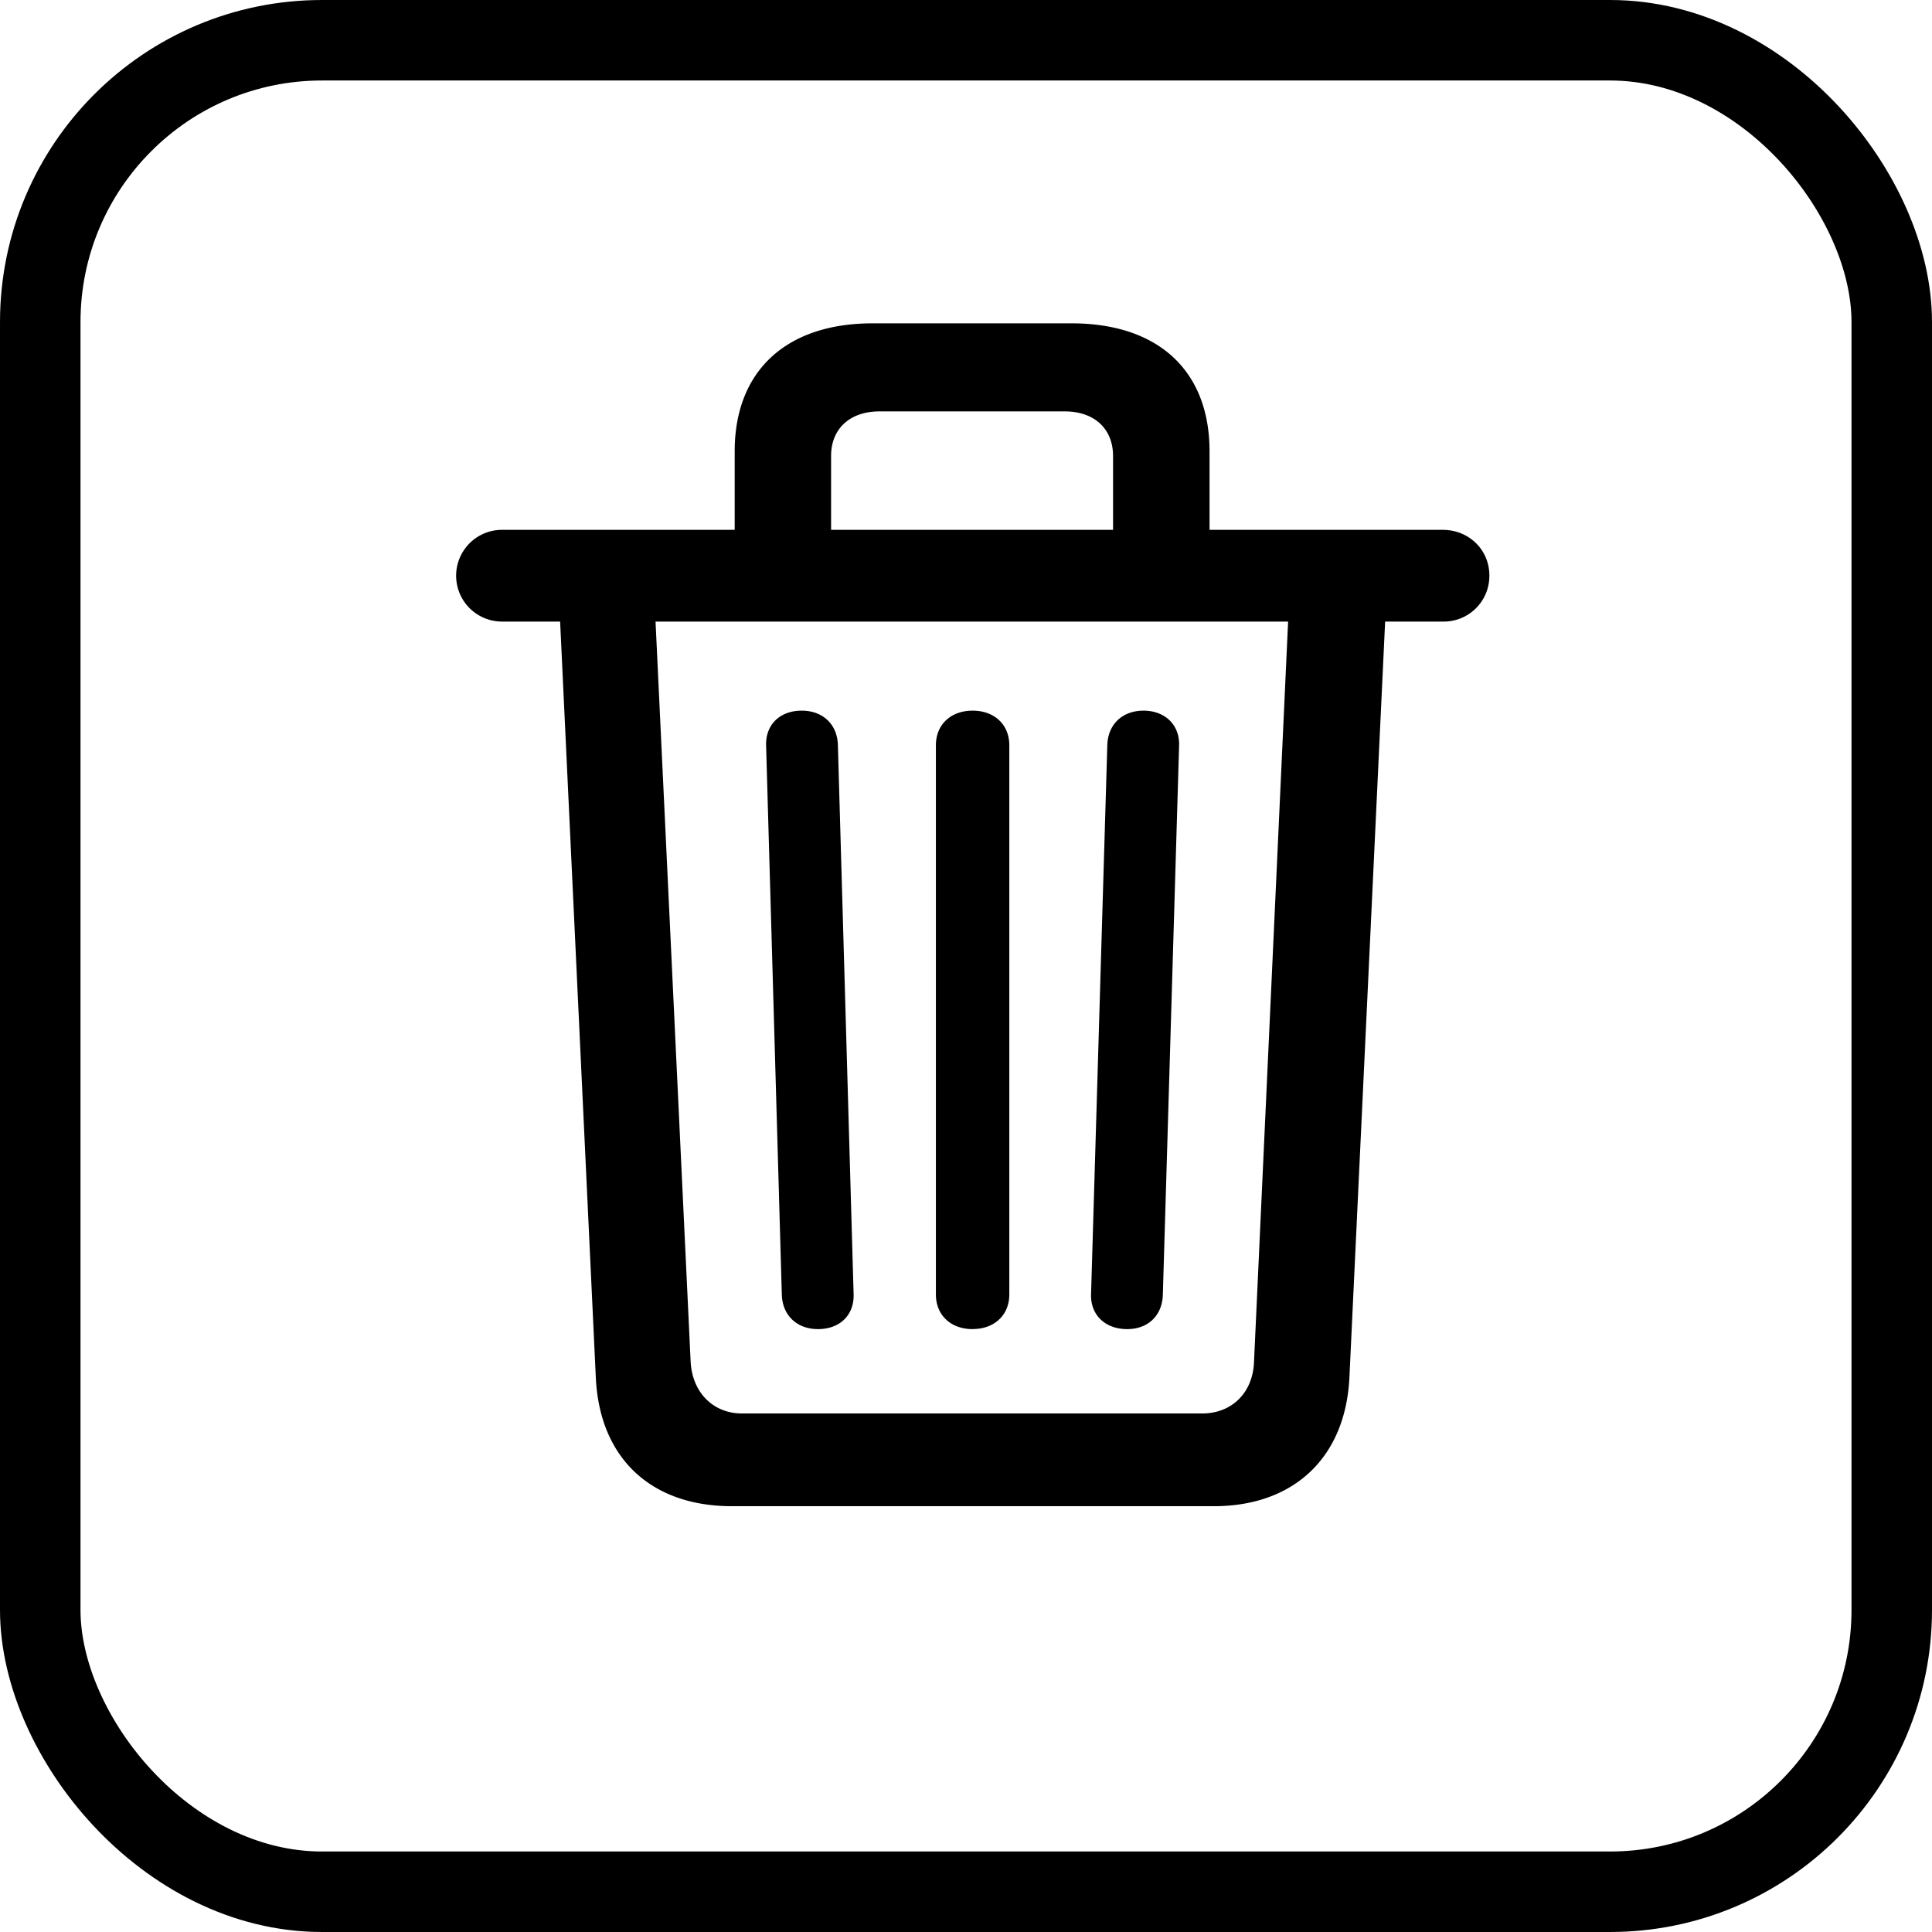
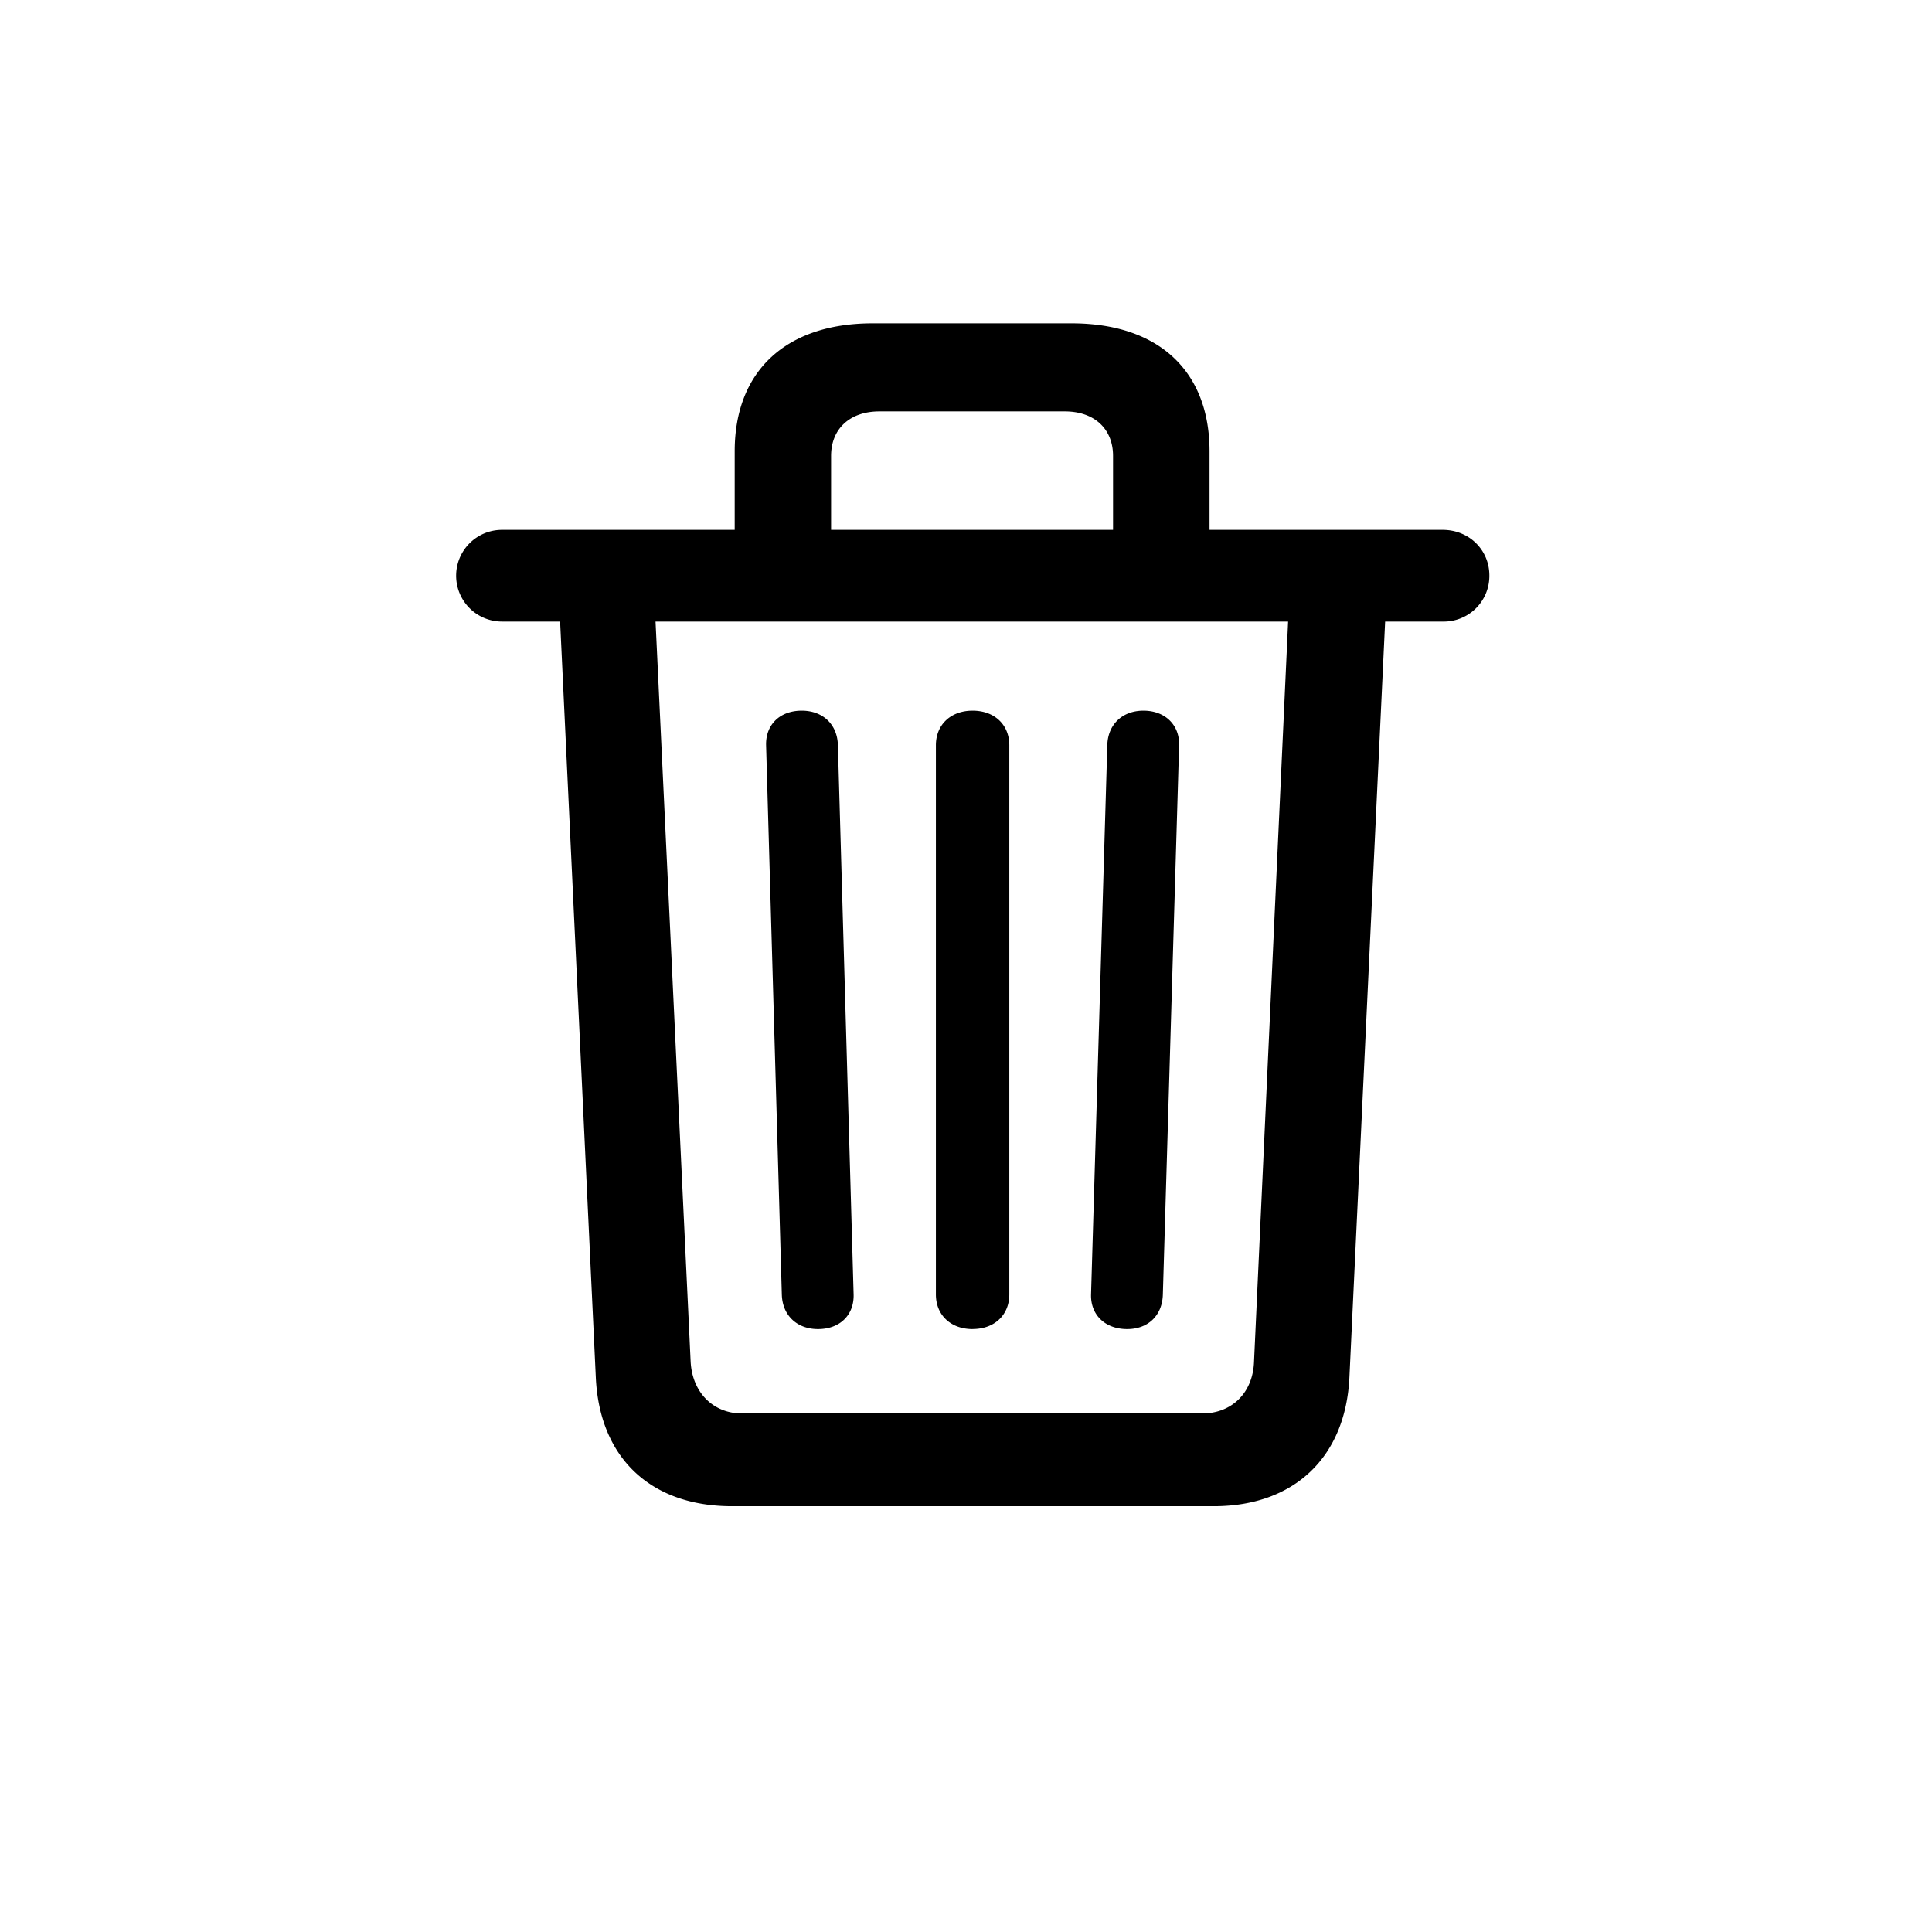
<svg xmlns="http://www.w3.org/2000/svg" width="36" height="36" fill="none">
-   <rect x=".75" y=".75" width="34.5" height="34.5" rx="5.25" stroke="#000" stroke-width="1.5" />
  <path d="M13.64 28.066c-1.513 0-2.47-.898-2.538-2.402l-.665-14.082H9.354a.854.854 0 1 1 0-1.709h4.336V8.408c0-1.494.957-2.383 2.568-2.383h3.71c1.622 0 2.57.89 2.57 2.383v1.465h4.345c.488 0 .869.371.869.85a.85.85 0 0 1-.87.859H25.81l-.665 14.072c-.068 1.504-1.035 2.412-2.529 2.412h-8.974Zm1.846-19.57v1.377h5.254V8.496c0-.508-.351-.83-.898-.83h-3.457c-.547 0-.899.322-.899.83Zm-1.66 17.842H22.4c.557 0 .948-.39.967-.967l.635-13.789H12.215l.654 13.79c.03.575.42.966.957.966Zm1.416-1.572c-.39 0-.664-.254-.674-.645l-.293-10.234c-.01-.381.254-.645.665-.645.39 0 .664.254.673.645l.293 10.234c.01.381-.254.645-.664.645Zm2.881 0c-.41 0-.684-.264-.684-.645V13.887c0-.381.274-.645.684-.645.41 0 .684.264.684.645V24.12c0 .381-.274.645-.684.645Zm2.88 0c-.41 0-.683-.264-.673-.645l.303-10.234c.01-.39.283-.645.674-.645.4 0 .674.264.664.645l-.303 10.234c-.01.39-.273.645-.664.645Z" fill="#000" />
</svg>